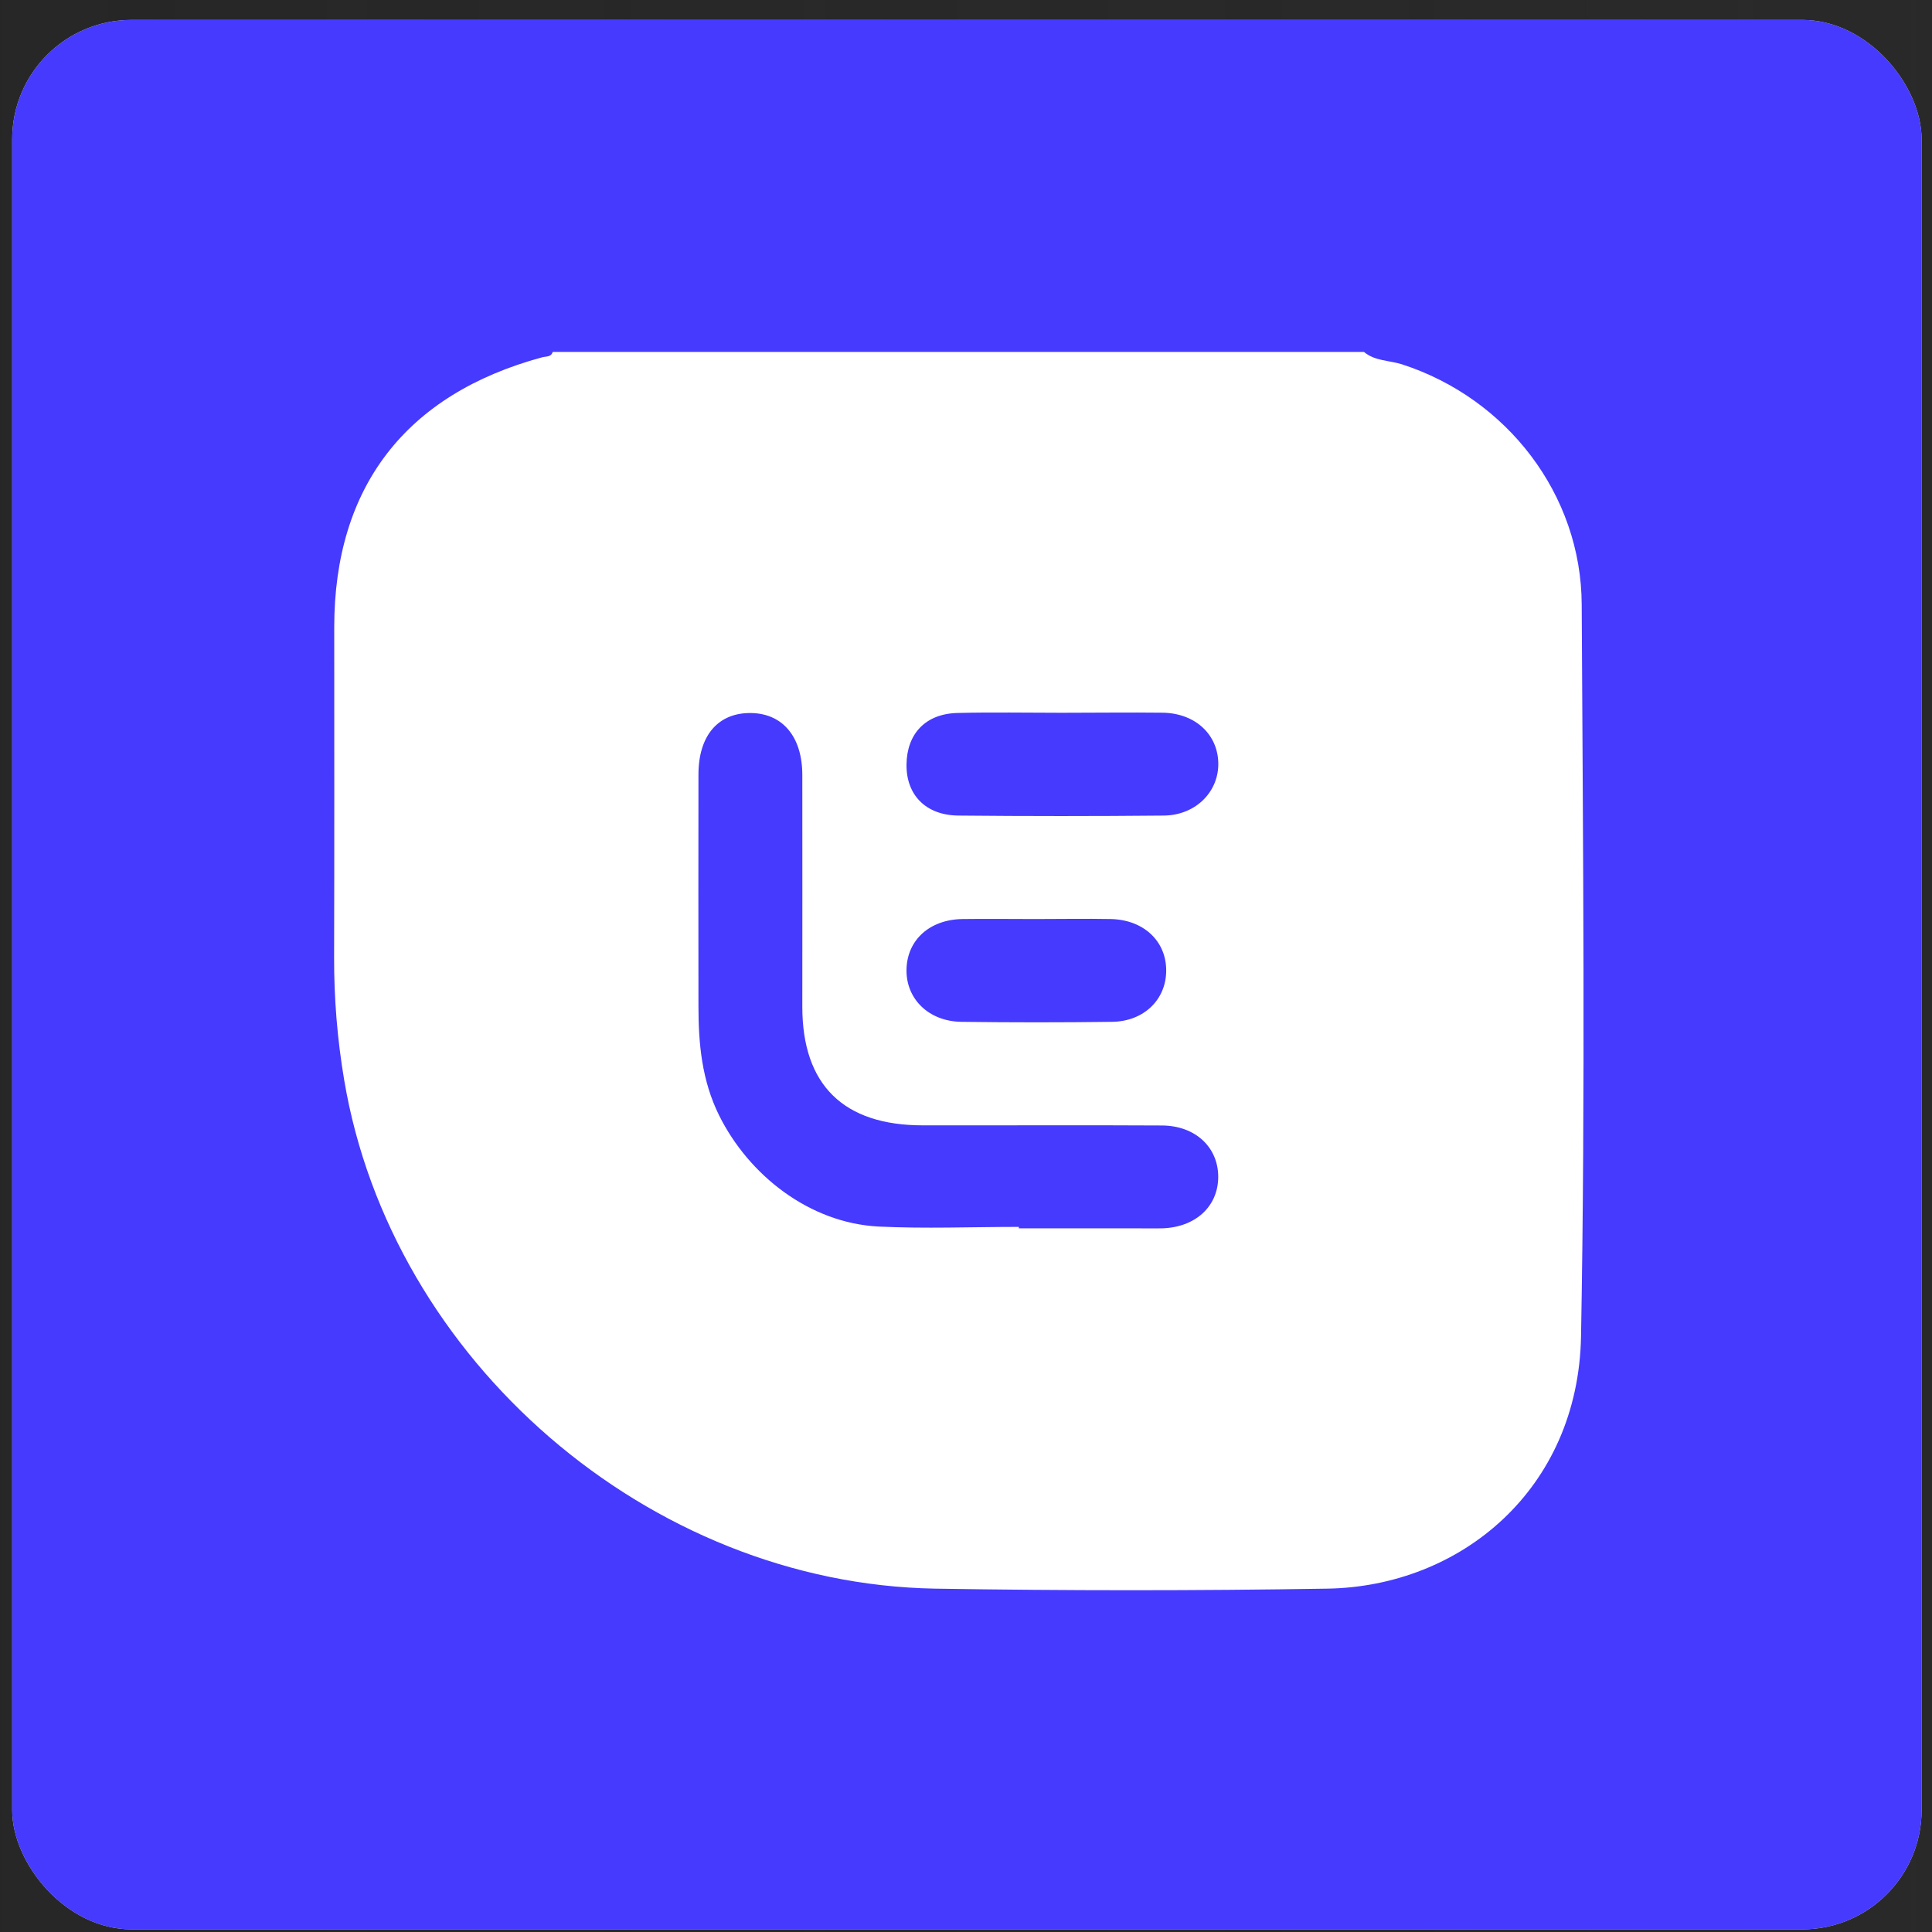
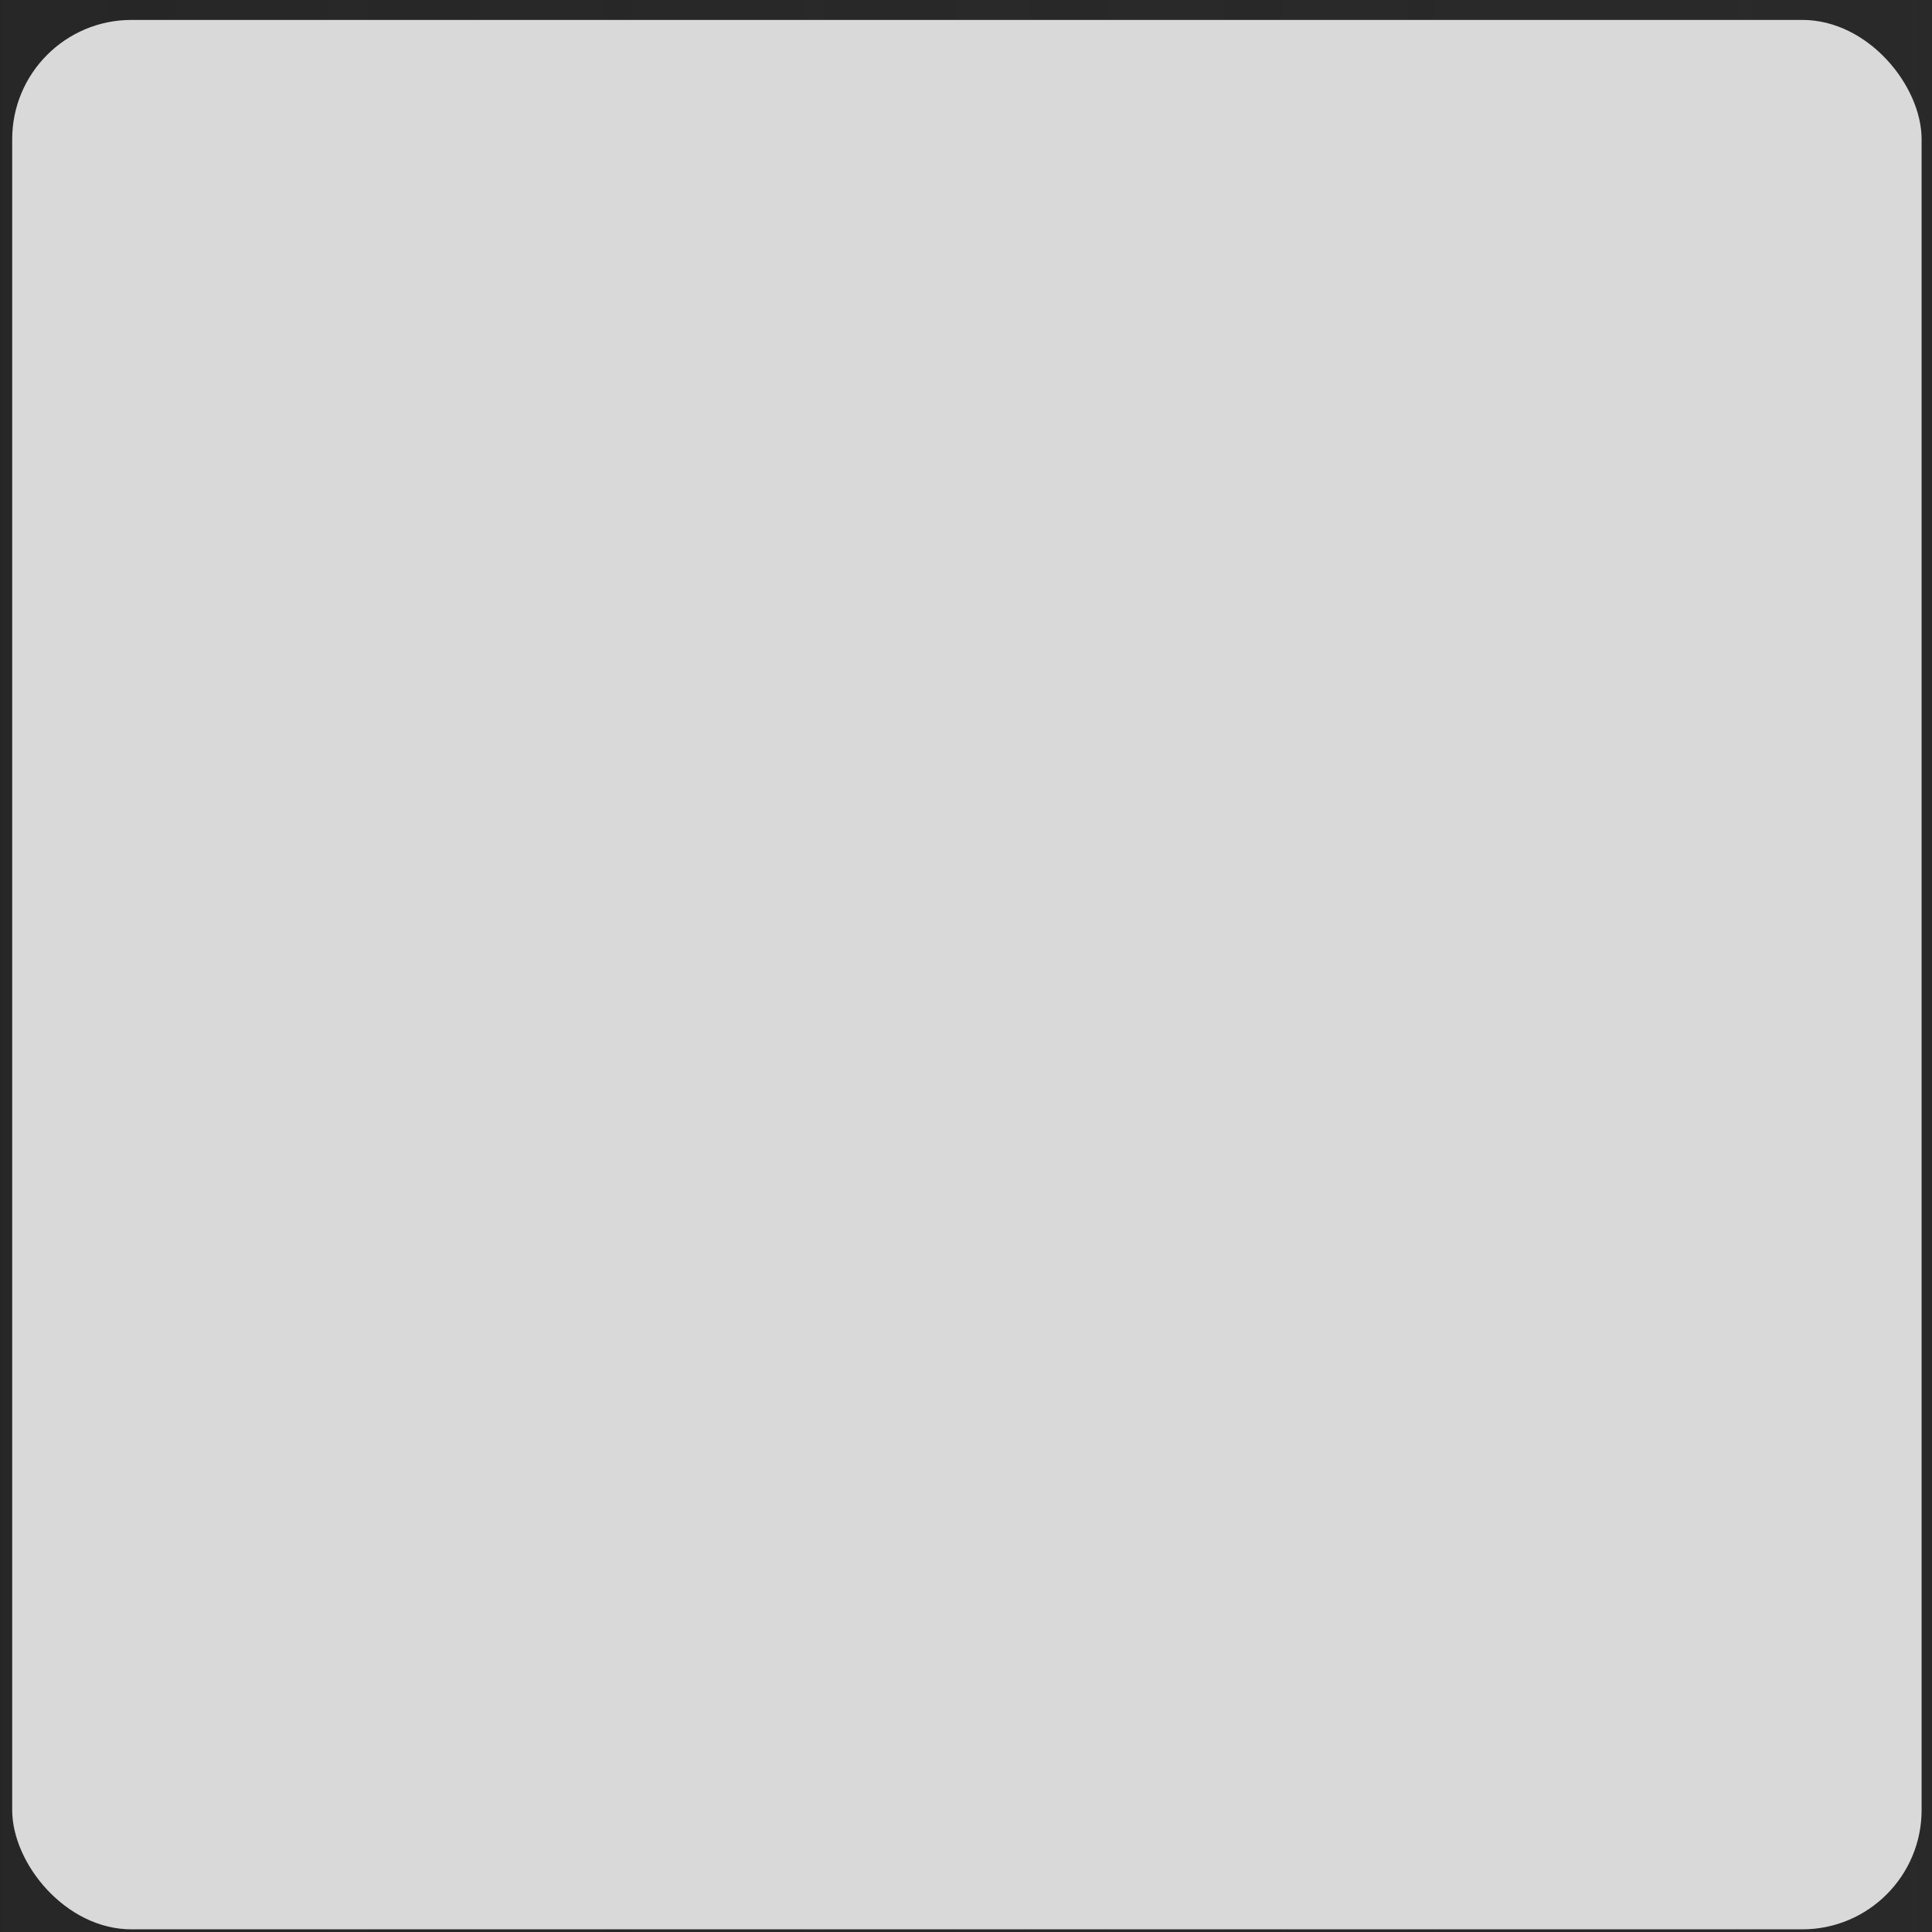
<svg xmlns="http://www.w3.org/2000/svg" width="29" height="29" viewBox="0 0 29 29" fill="none">
  <rect width="29" height="29" fill="#F5F5F5" />
  <g id="Desktop" clip-path="url(#clip0_0_1)">
-     <rect width="1920" height="6464" transform="translate(-625 -1712)" fill="#1C1C1C" />
    <g id="Frame 1171276584">
      <g id="Frame 1171276583">
        <g id="Frame 1171276582">
          <g id="How its works">
            <mask id="path-1-inside-1_0_1" fill="white">
              <path d="M-653 -298H1295V268H-653V-298Z" />
            </mask>
            <path d="M-653 -298H1295V268H-653V-298Z" fill="#1C1C1C" />
            <path d="M-653 -297.5H1295V-298.5H-653V-297.5ZM1295 267.5H-653V268.5H1295V267.5Z" fill="white" fill-opacity="0.15" mask="url(#path-1-inside-1_0_1)" />
            <g id="Frame 2075">
              <g id="Frame 1000004356">
                <g clip-path="url(#clip1_0_1)">
                  <rect x="-664" y="-50.376" width="1970" height="275" fill="#232323" />
                  <g id="Frame 1000004101">
                    <g id="Advantage card">
                      <rect x="-10.565" y="-6.867" width="117.487" height="42.991" rx="6" fill="url(#paint0_linear_0_1)" />
-                       <rect x="-10.118" y="-6.419" width="116.591" height="42.096" rx="5.552" stroke="white" stroke-opacity="0.15" stroke-width="0.896" />
                      <g id="Group 1000004010">
                        <rect id="Rectangle 6027" x="0.183" y="0.299" width="28.661" height="28.661" rx="1.791" fill="#D9D9D9" />
                        <g id="Tech Logos  / Lemist">
-                           <rect x="0.183" y="0.299" width="28.661" height="28.661" rx="1.791" fill="#453AFE" />
-                           <path id="Logo" d="M20.474 5.283C20.638 5.421 20.854 5.408 21.045 5.469C22.622 5.98 23.735 7.424 23.742 9.074C23.761 12.735 23.798 16.396 23.732 20.056C23.691 22.358 21.923 23.813 19.925 23.846C17.962 23.878 15.999 23.878 14.035 23.846C9.741 23.771 5.872 20.421 5.166 16.209C5.063 15.6 5.013 14.982 5.015 14.364C5.02 12.714 5.017 11.064 5.017 9.414C5.017 7.31 6.091 5.917 8.139 5.363C8.199 5.347 8.271 5.363 8.296 5.283L20.474 5.283ZM15.293 18.416V18.438H17.088C17.205 18.438 17.323 18.44 17.44 18.438C17.943 18.424 18.284 18.111 18.286 17.667C18.287 17.223 17.945 16.897 17.443 16.894C16.247 16.887 15.05 16.894 13.853 16.892C12.661 16.892 12.044 16.286 12.043 15.115C12.043 13.955 12.045 12.794 12.043 11.634C12.043 11.063 11.752 10.713 11.28 10.703C10.785 10.693 10.485 11.035 10.484 11.624C10.481 12.785 10.484 13.945 10.484 15.106C10.484 15.671 10.536 16.221 10.794 16.742C11.239 17.639 12.15 18.358 13.188 18.411C13.888 18.445 14.591 18.416 15.293 18.416ZM15.934 10.699C15.414 10.699 14.893 10.689 14.373 10.702C13.894 10.713 13.611 11.013 13.607 11.479C13.603 11.933 13.897 12.237 14.385 12.242C15.413 12.252 16.441 12.252 17.468 12.242C17.935 12.238 18.279 11.902 18.287 11.483C18.294 11.038 17.953 10.707 17.455 10.698C16.949 10.692 16.442 10.699 15.934 10.699ZM15.541 13.795C15.177 13.795 14.813 13.79 14.449 13.795C13.955 13.802 13.617 14.109 13.607 14.55C13.597 14.991 13.938 15.332 14.432 15.338C15.186 15.348 15.94 15.348 16.693 15.338C17.168 15.332 17.501 15.007 17.505 14.576C17.51 14.13 17.169 13.805 16.671 13.795C16.294 13.788 15.917 13.795 15.541 13.795Z" fill="white" />
-                         </g>
+                           </g>
                      </g>
                    </g>
                  </g>
                </g>
                <rect x="-663.5" y="-49.876" width="1969" height="274" stroke="white" stroke-opacity="0.15" />
              </g>
            </g>
          </g>
        </g>
      </g>
    </g>
  </g>
  <defs>
    <linearGradient id="paint0_linear_0_1" x1="-10.565" y1="14.629" x2="106.922" y2="14.629" gradientUnits="userSpaceOnUse">
      <stop stop-color="#242424" />
      <stop offset="0.509" stop-color="#343435" stop-opacity="0.28" />
      <stop offset="1" stop-color="#2F2F31" />
      <stop offset="1" />
    </linearGradient>
    <clipPath id="clip0_0_1">
      <rect width="1920" height="6464" fill="white" transform="translate(-625 -1712)" />
    </clipPath>
    <clipPath id="clip1_0_1">
      <rect x="-664" y="-50.376" width="1970" height="275" fill="white" />
    </clipPath>
  </defs>
</svg>